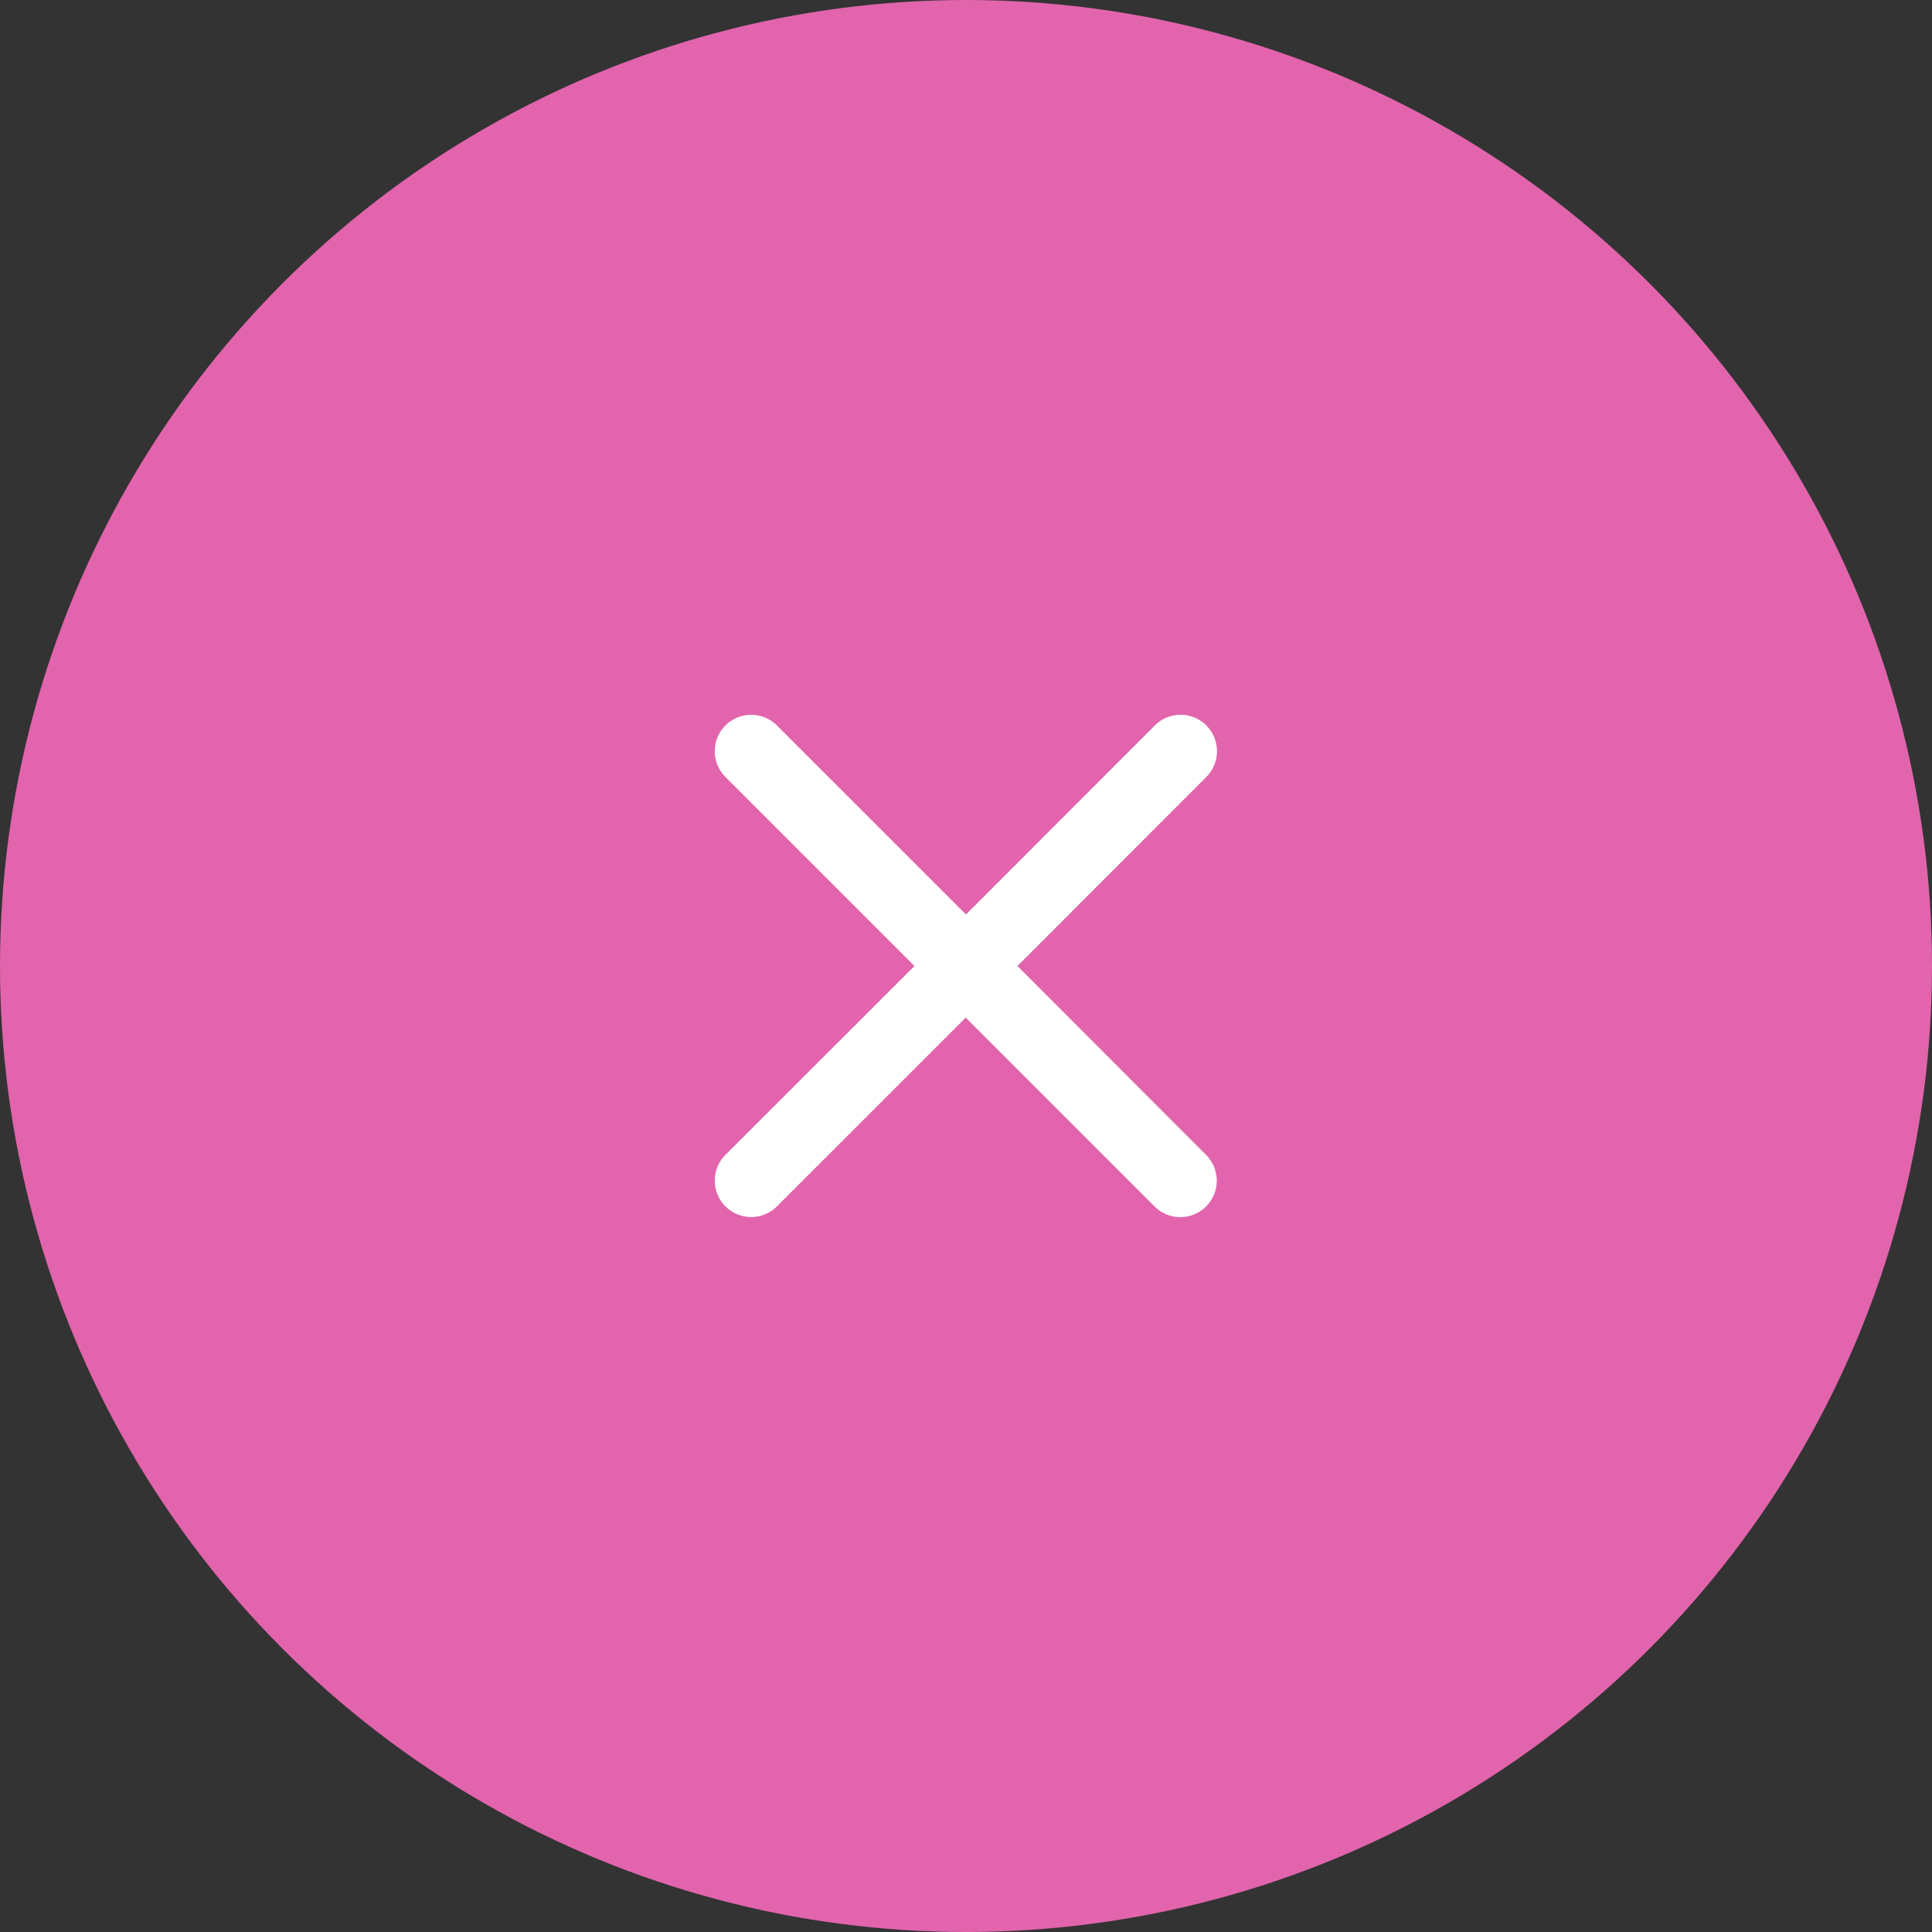
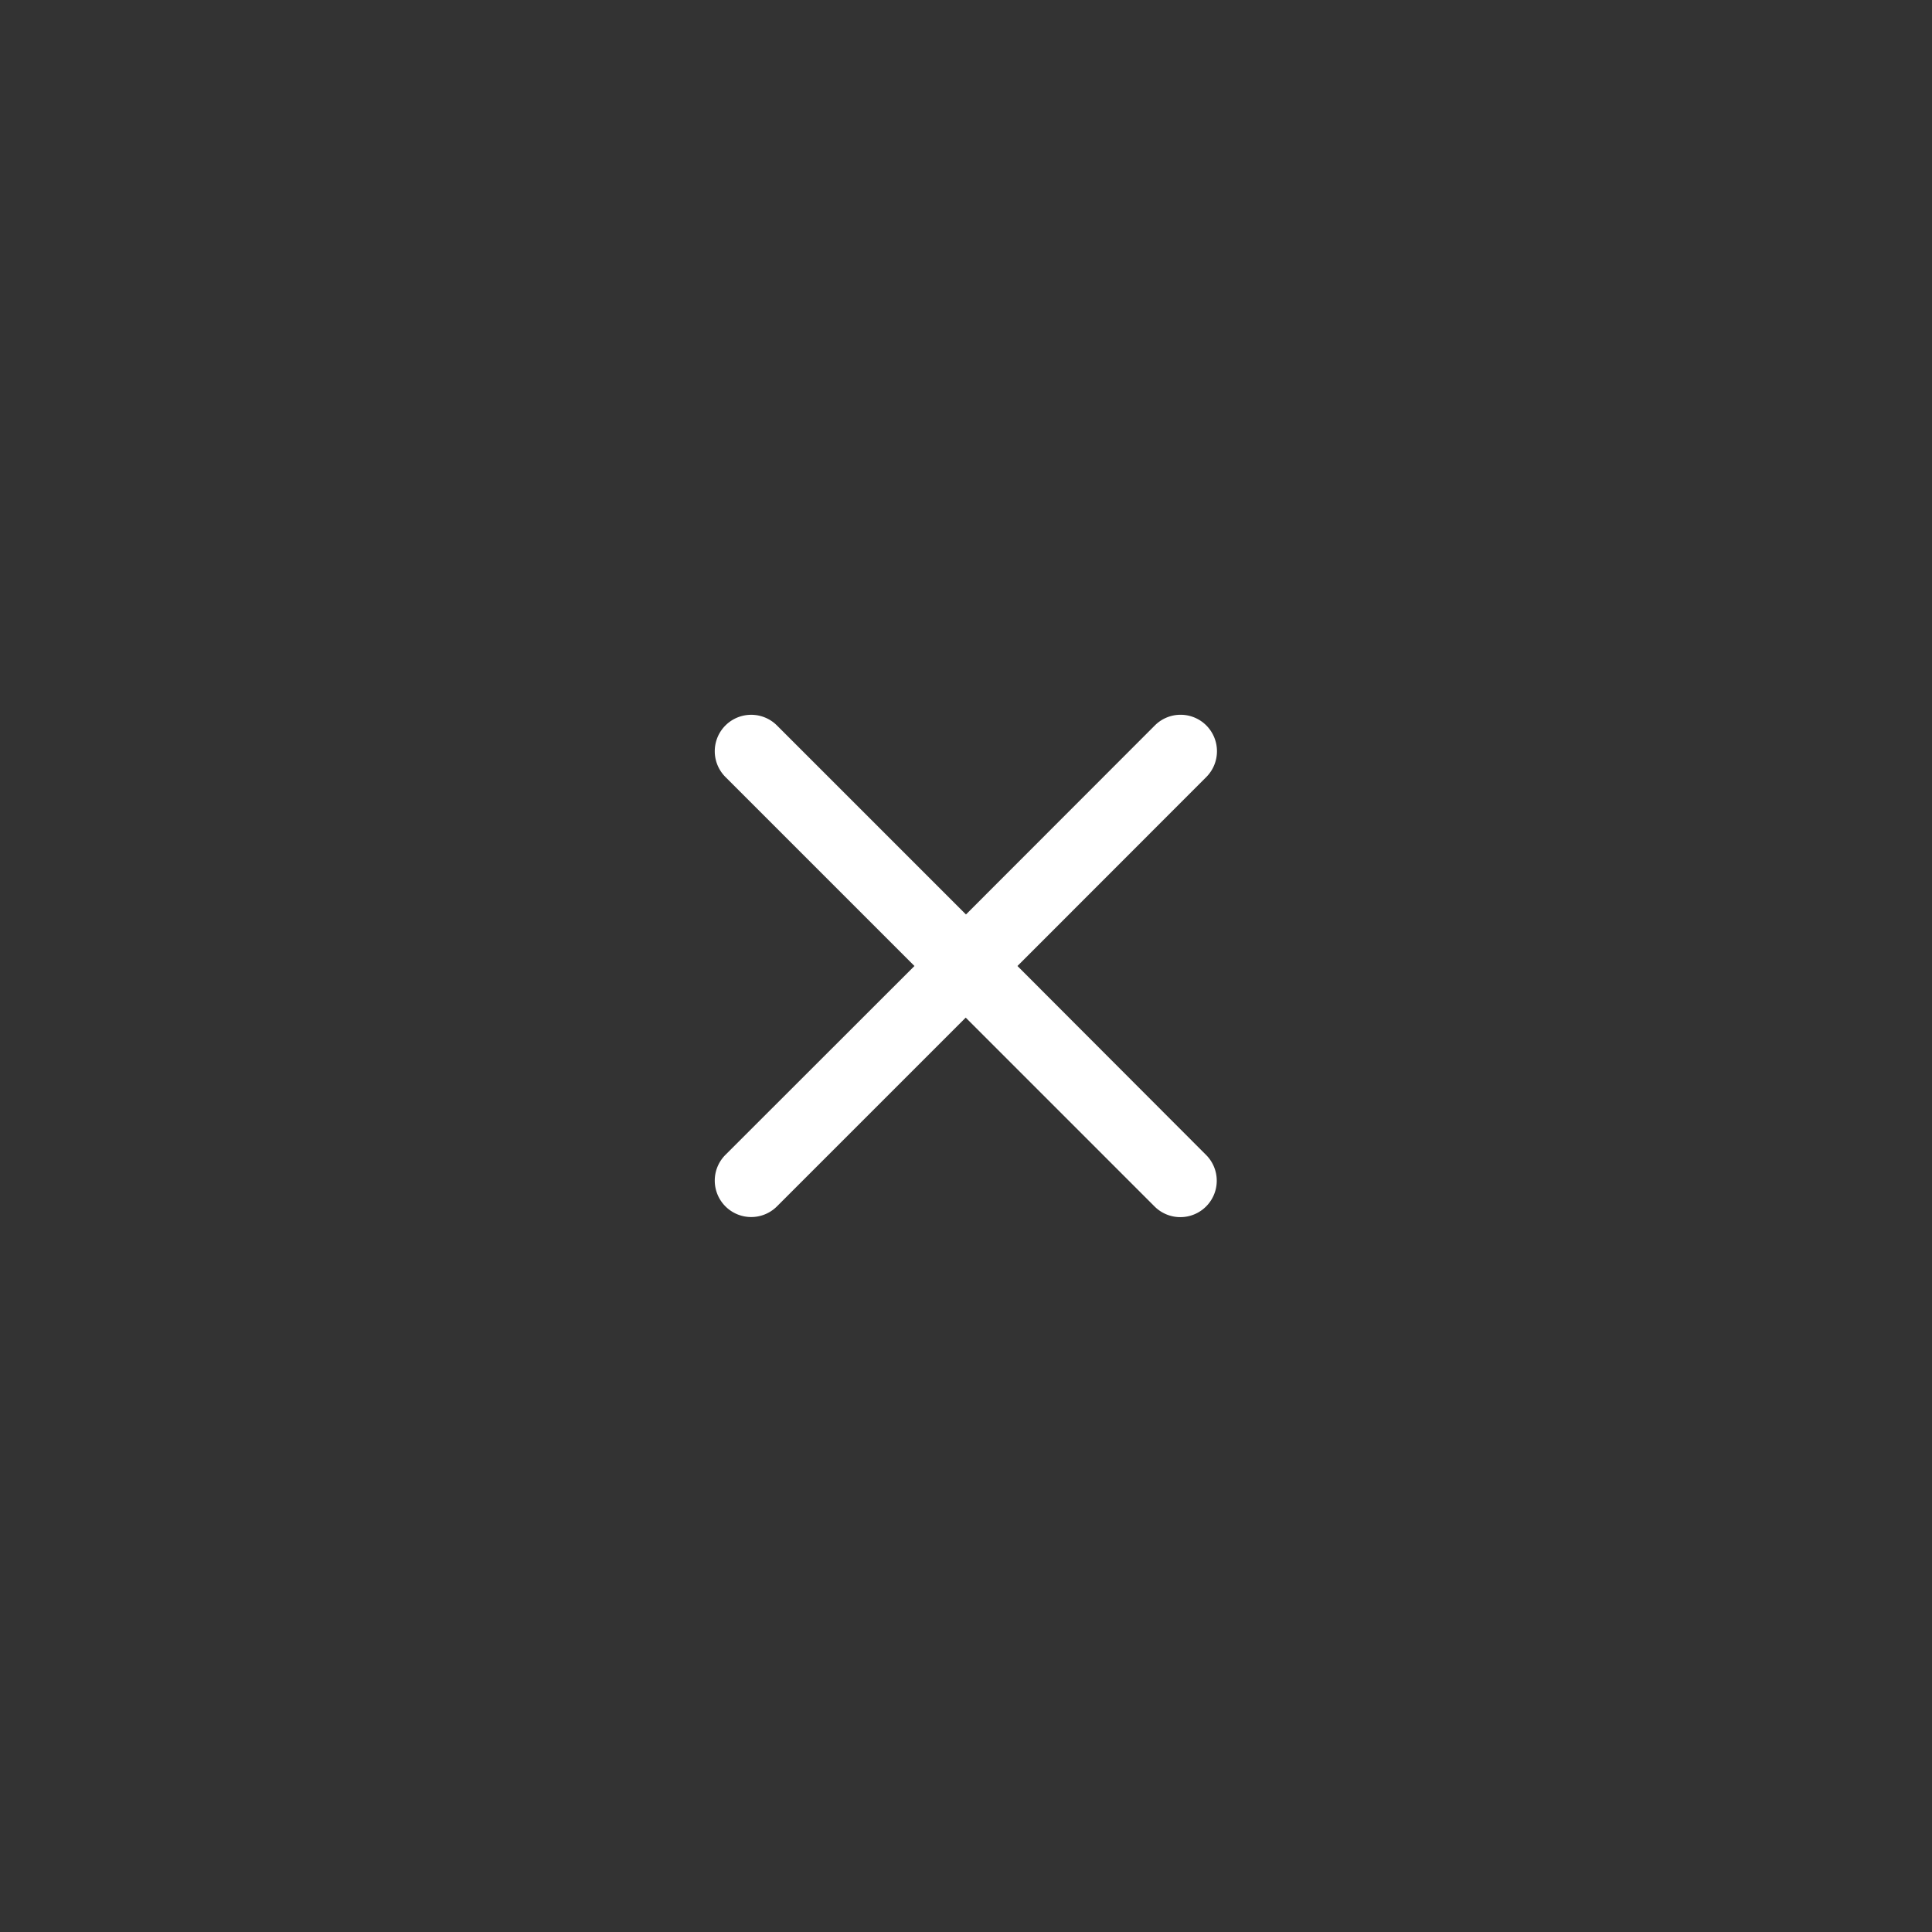
<svg xmlns="http://www.w3.org/2000/svg" width="60" height="60" viewBox="0 0 60 60">
  <rect x="0" y="0" width="60" height="60" fill="#333333" stroke="none" />
  <g id="Cancel2" transform="translate(-595 -268)">
-     <circle id="Ellipse_138" data-name="Ellipse 138" cx="30" cy="30" r="30" transform="translate(595 268)" fill="#e264ad" />
    <path id="close" d="M23.135,8.2a1.129,1.129,0,0,0-1.6,0L15.67,14.07,9.8,8.2A1.131,1.131,0,0,0,8.2,9.8L14.07,15.67,8.2,21.535a1.131,1.131,0,0,0,1.6,1.6l5.862-5.862,5.865,5.865a1.131,1.131,0,1,0,1.6-1.6L17.269,15.67,23.135,9.8A1.135,1.135,0,0,0,23.135,8.2Z" transform="translate(609.329 282.33)" fill="#fff" />
  </g>
</svg>